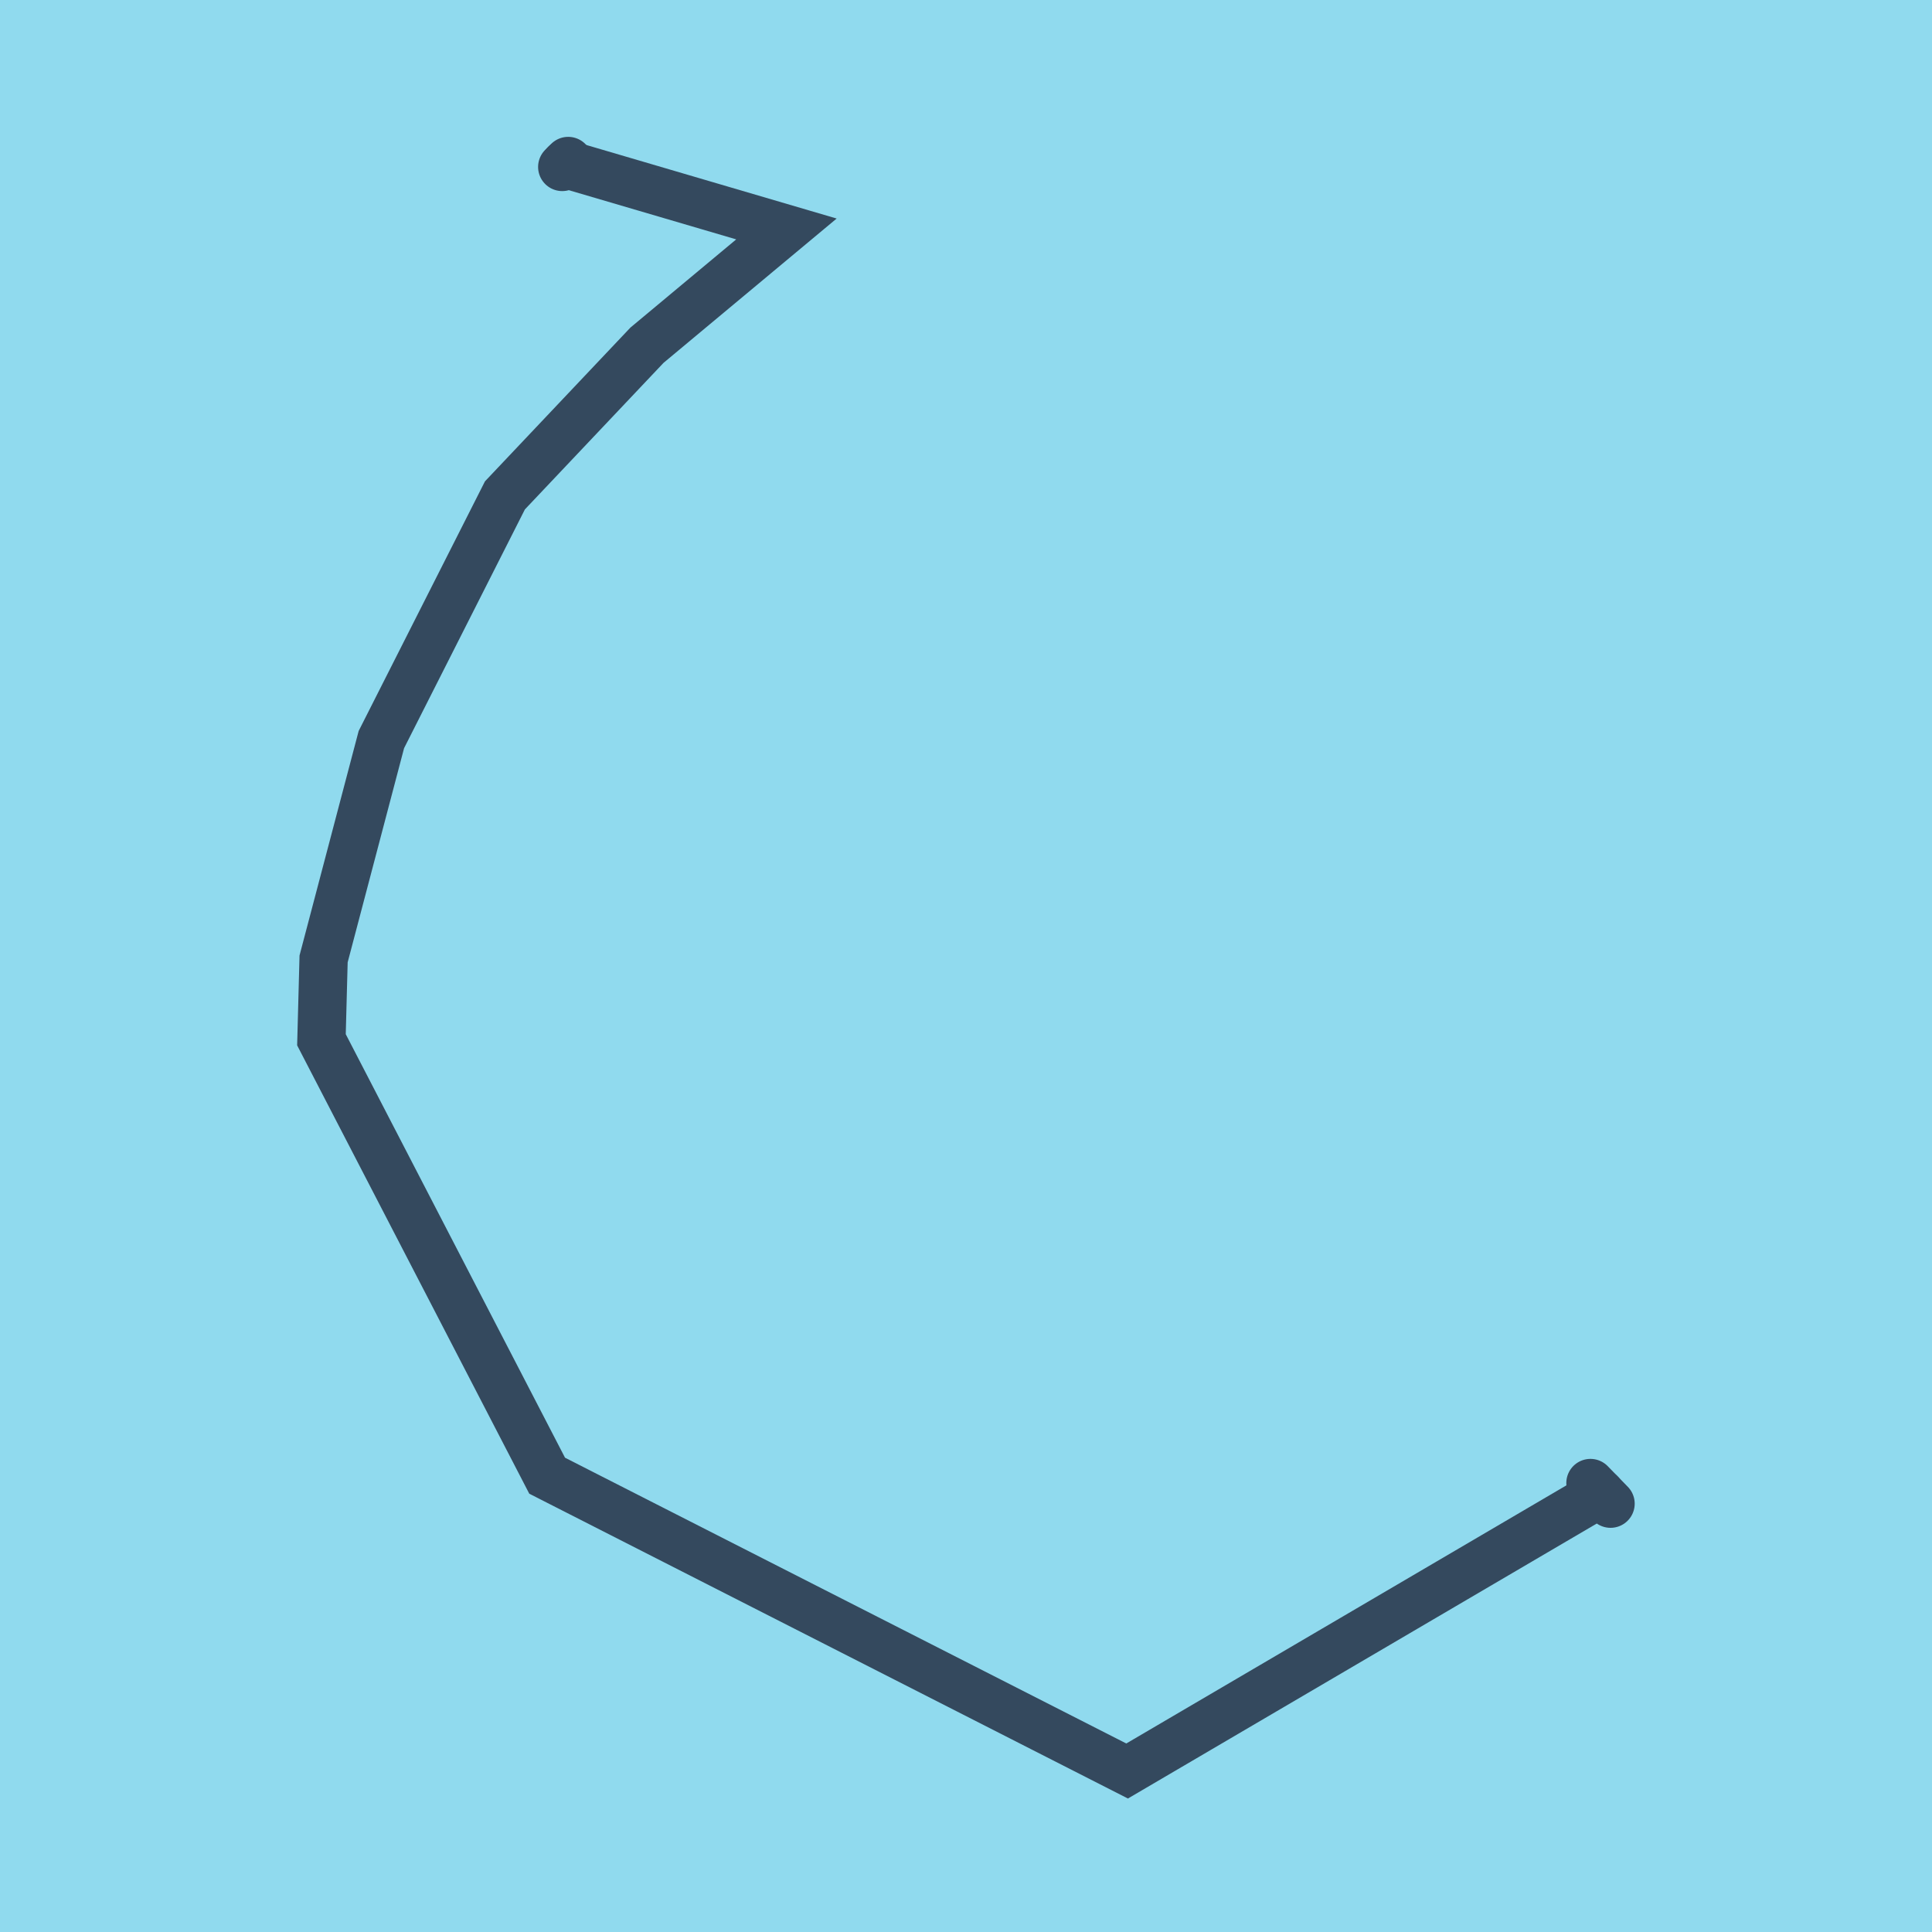
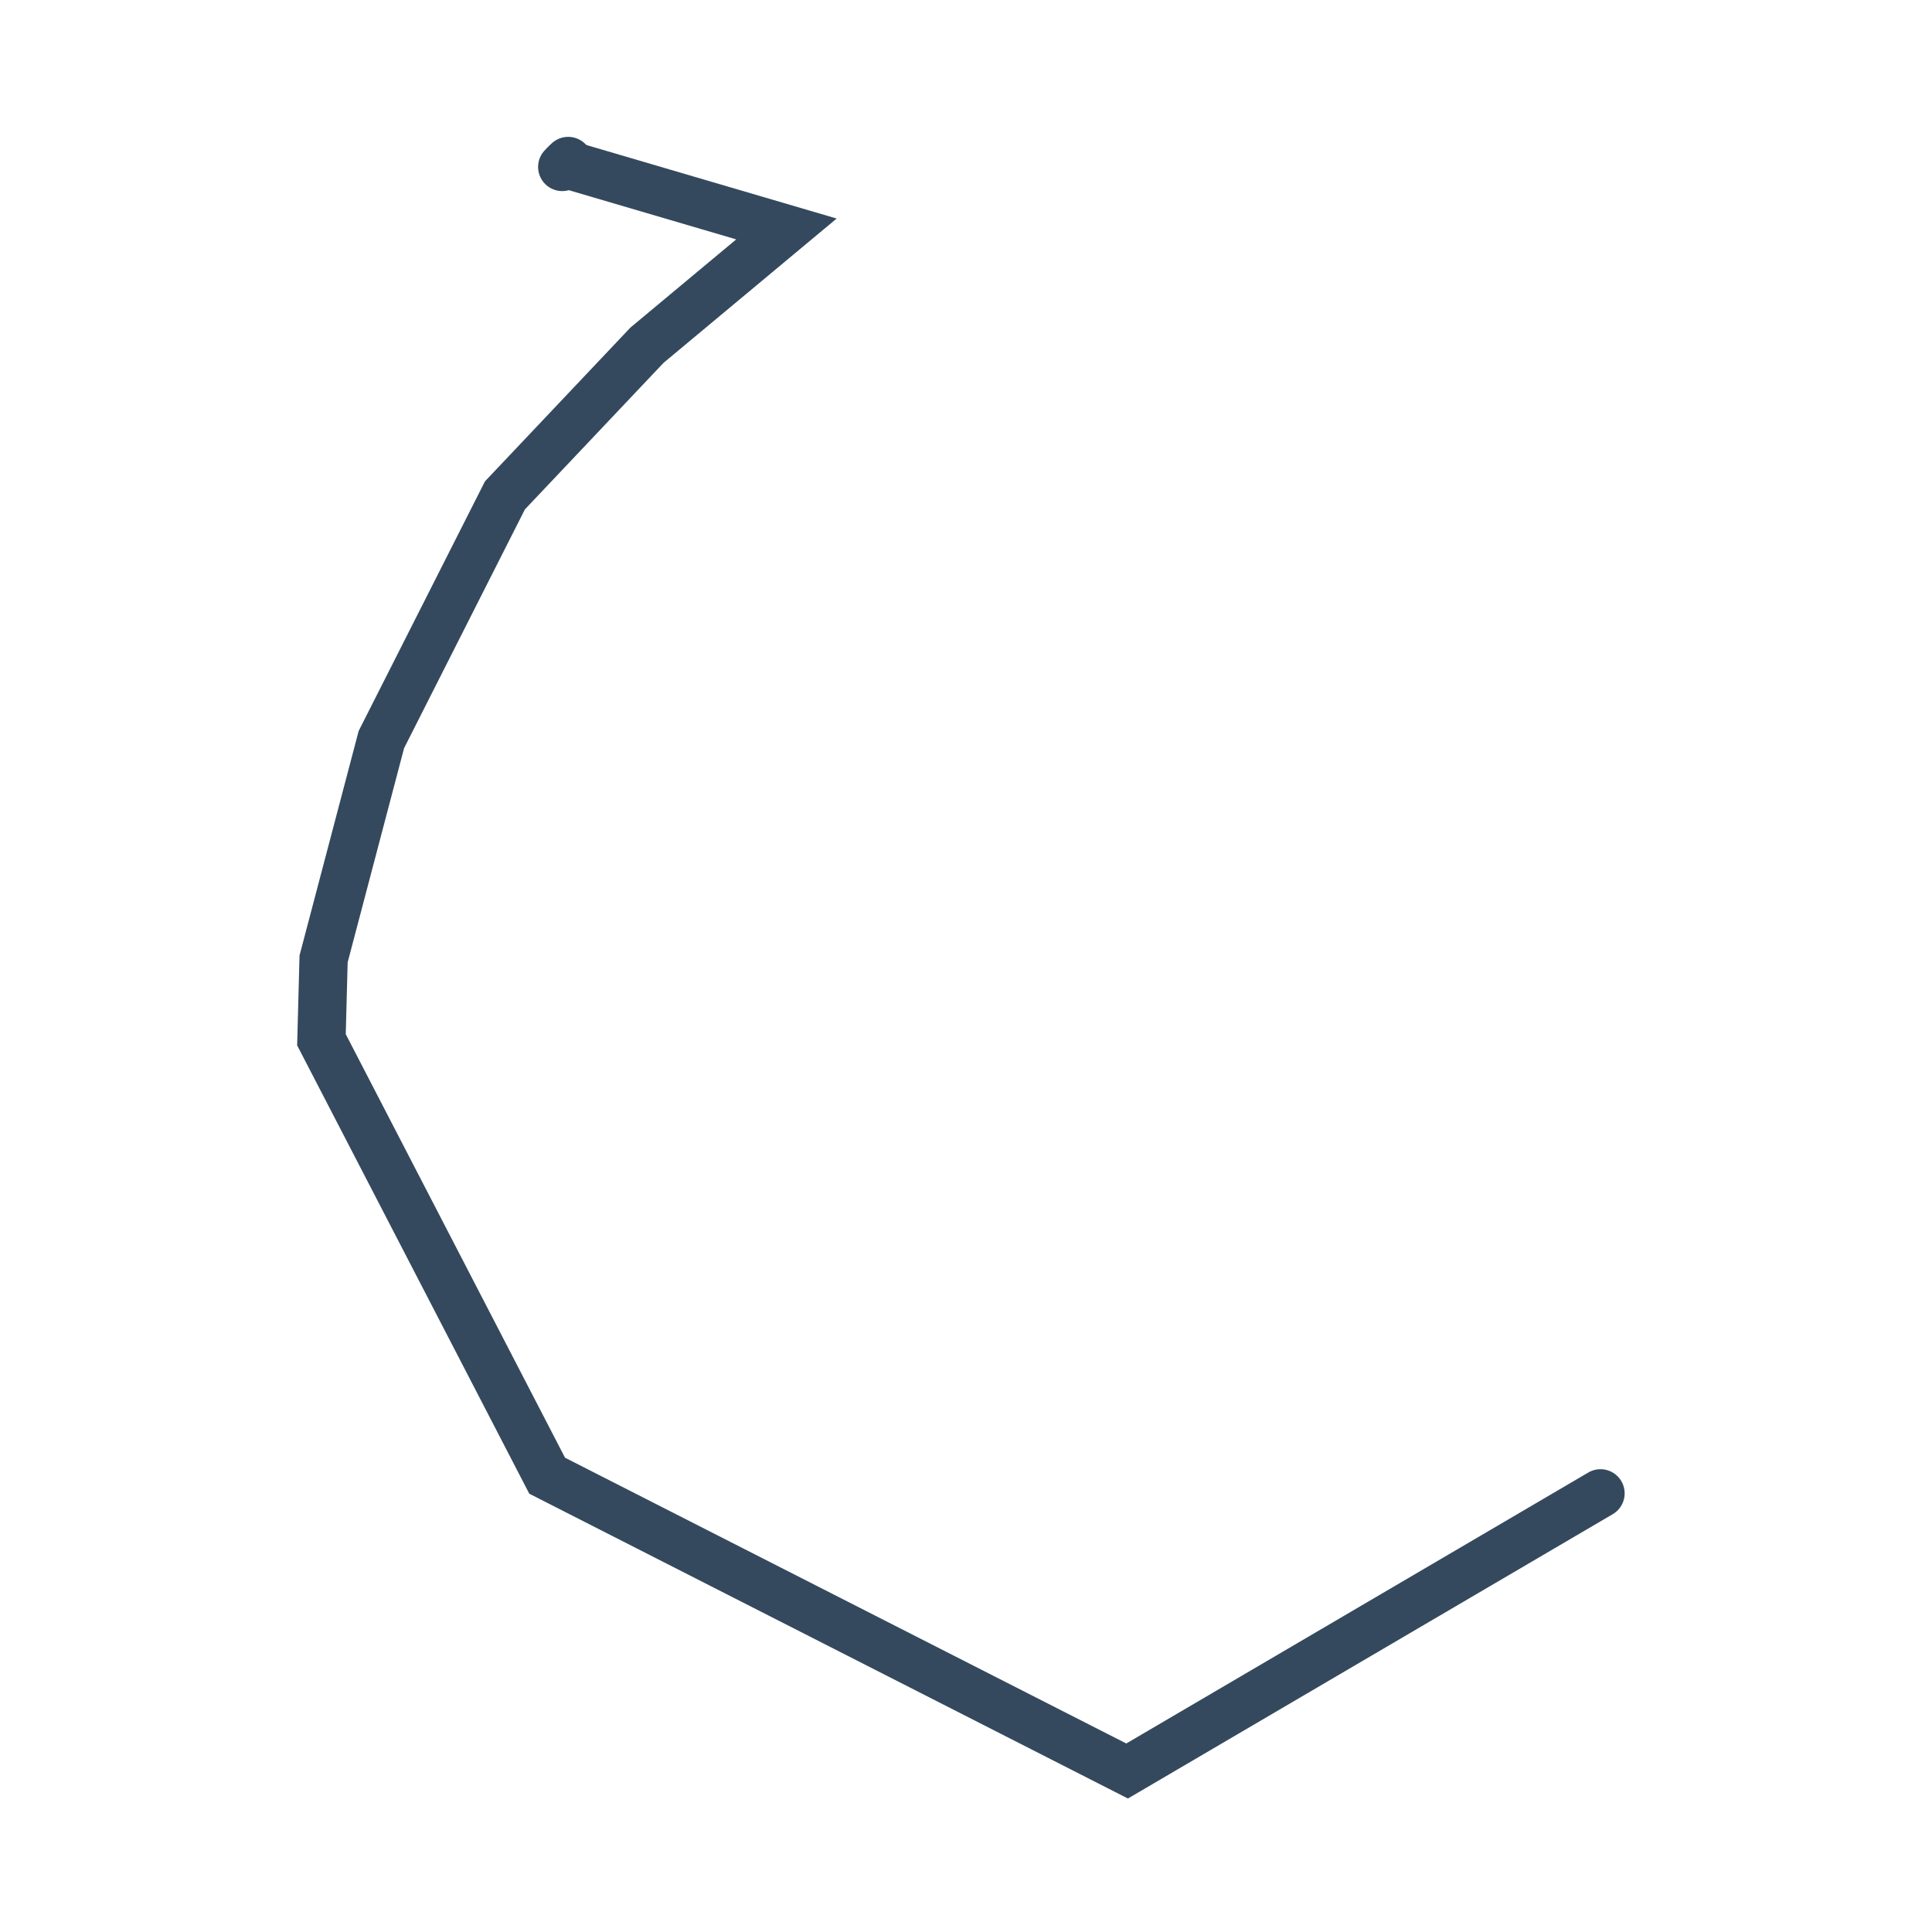
<svg xmlns="http://www.w3.org/2000/svg" viewBox="-10 -10 120 120" preserveAspectRatio="xMidYMid meet">
-   <path style="fill:#90daee" d="M-10-10h120v120H-10z" />
-   <polyline stroke-linecap="round" points="88.786,82.114 90.034,83.396 " style="fill:none;stroke:#34495e;stroke-width: 3px" />
  <polyline stroke-linecap="round" points="25.292,0 24.922,0.369 " style="fill:none;stroke:#34495e;stroke-width: 3px" />
  <polyline stroke-linecap="round" points="89.41,82.755 60.007,100 23.984,81.658 9.966,54.582 10.099,49.56 13.688,35.935 21.362,20.769 30.185,11.442 38.847,4.221 25.107,0.184 " style="fill:none;stroke:#34495e;stroke-width: 3px" />
</svg>